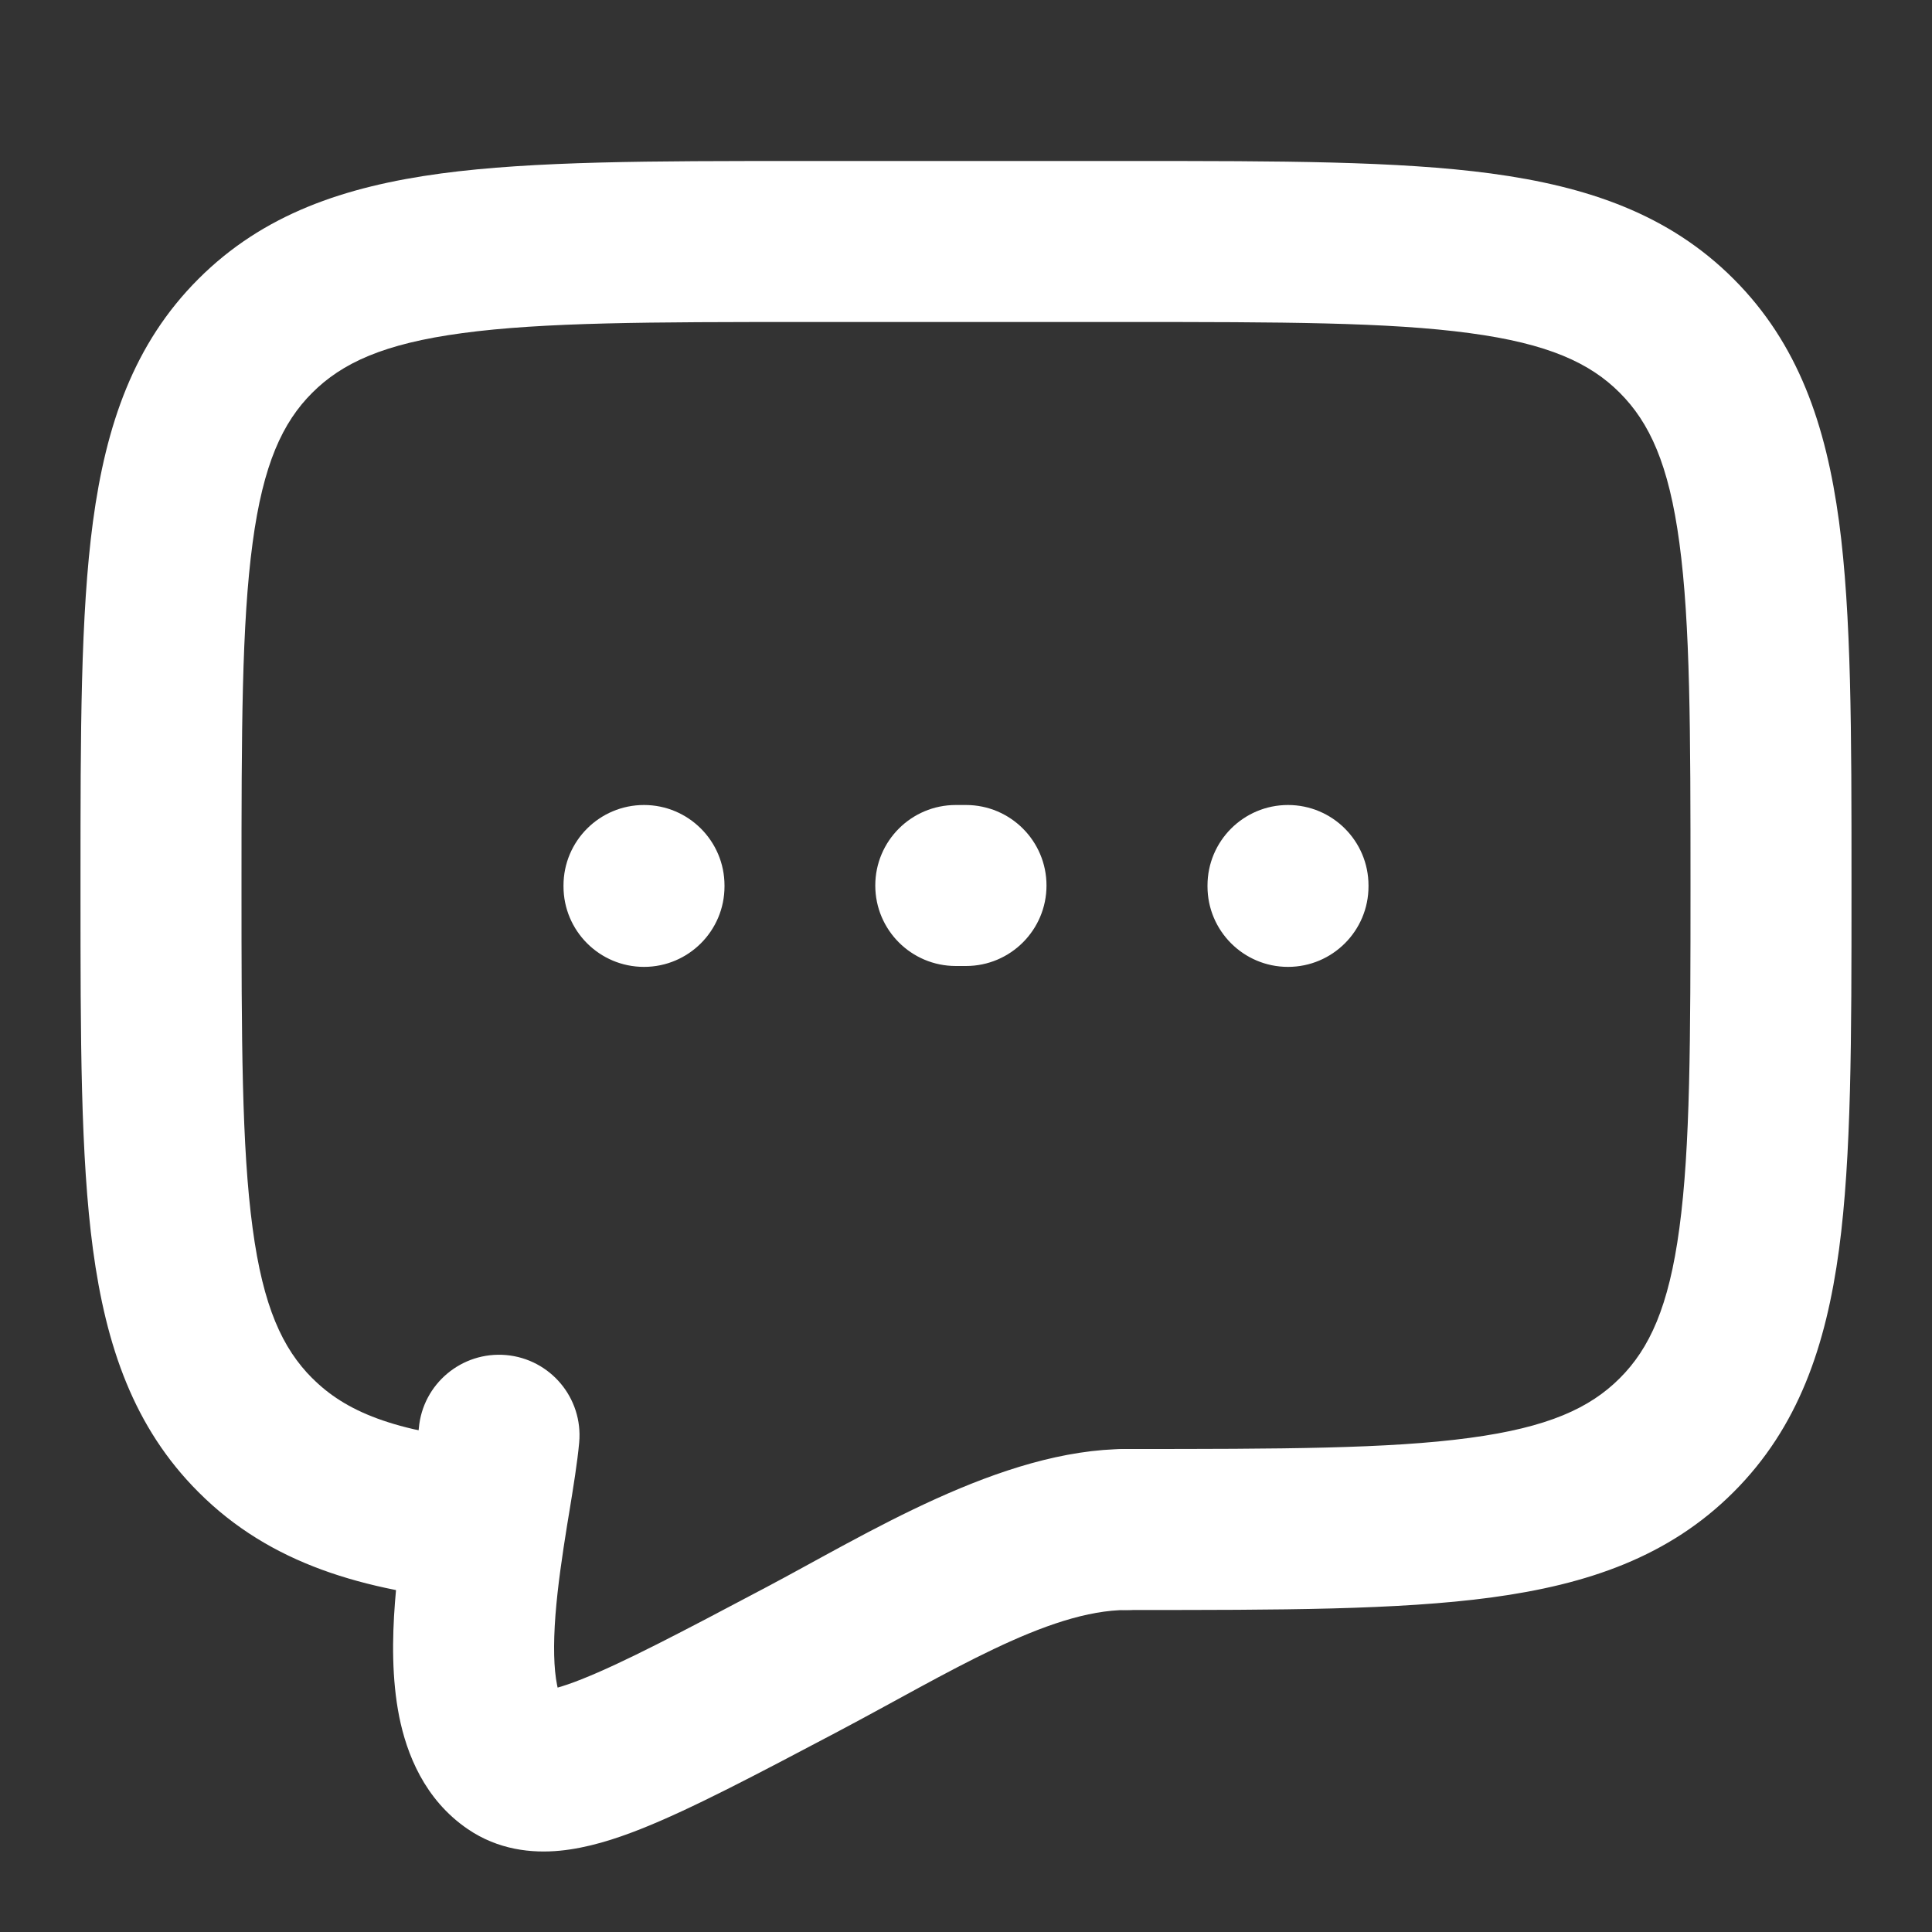
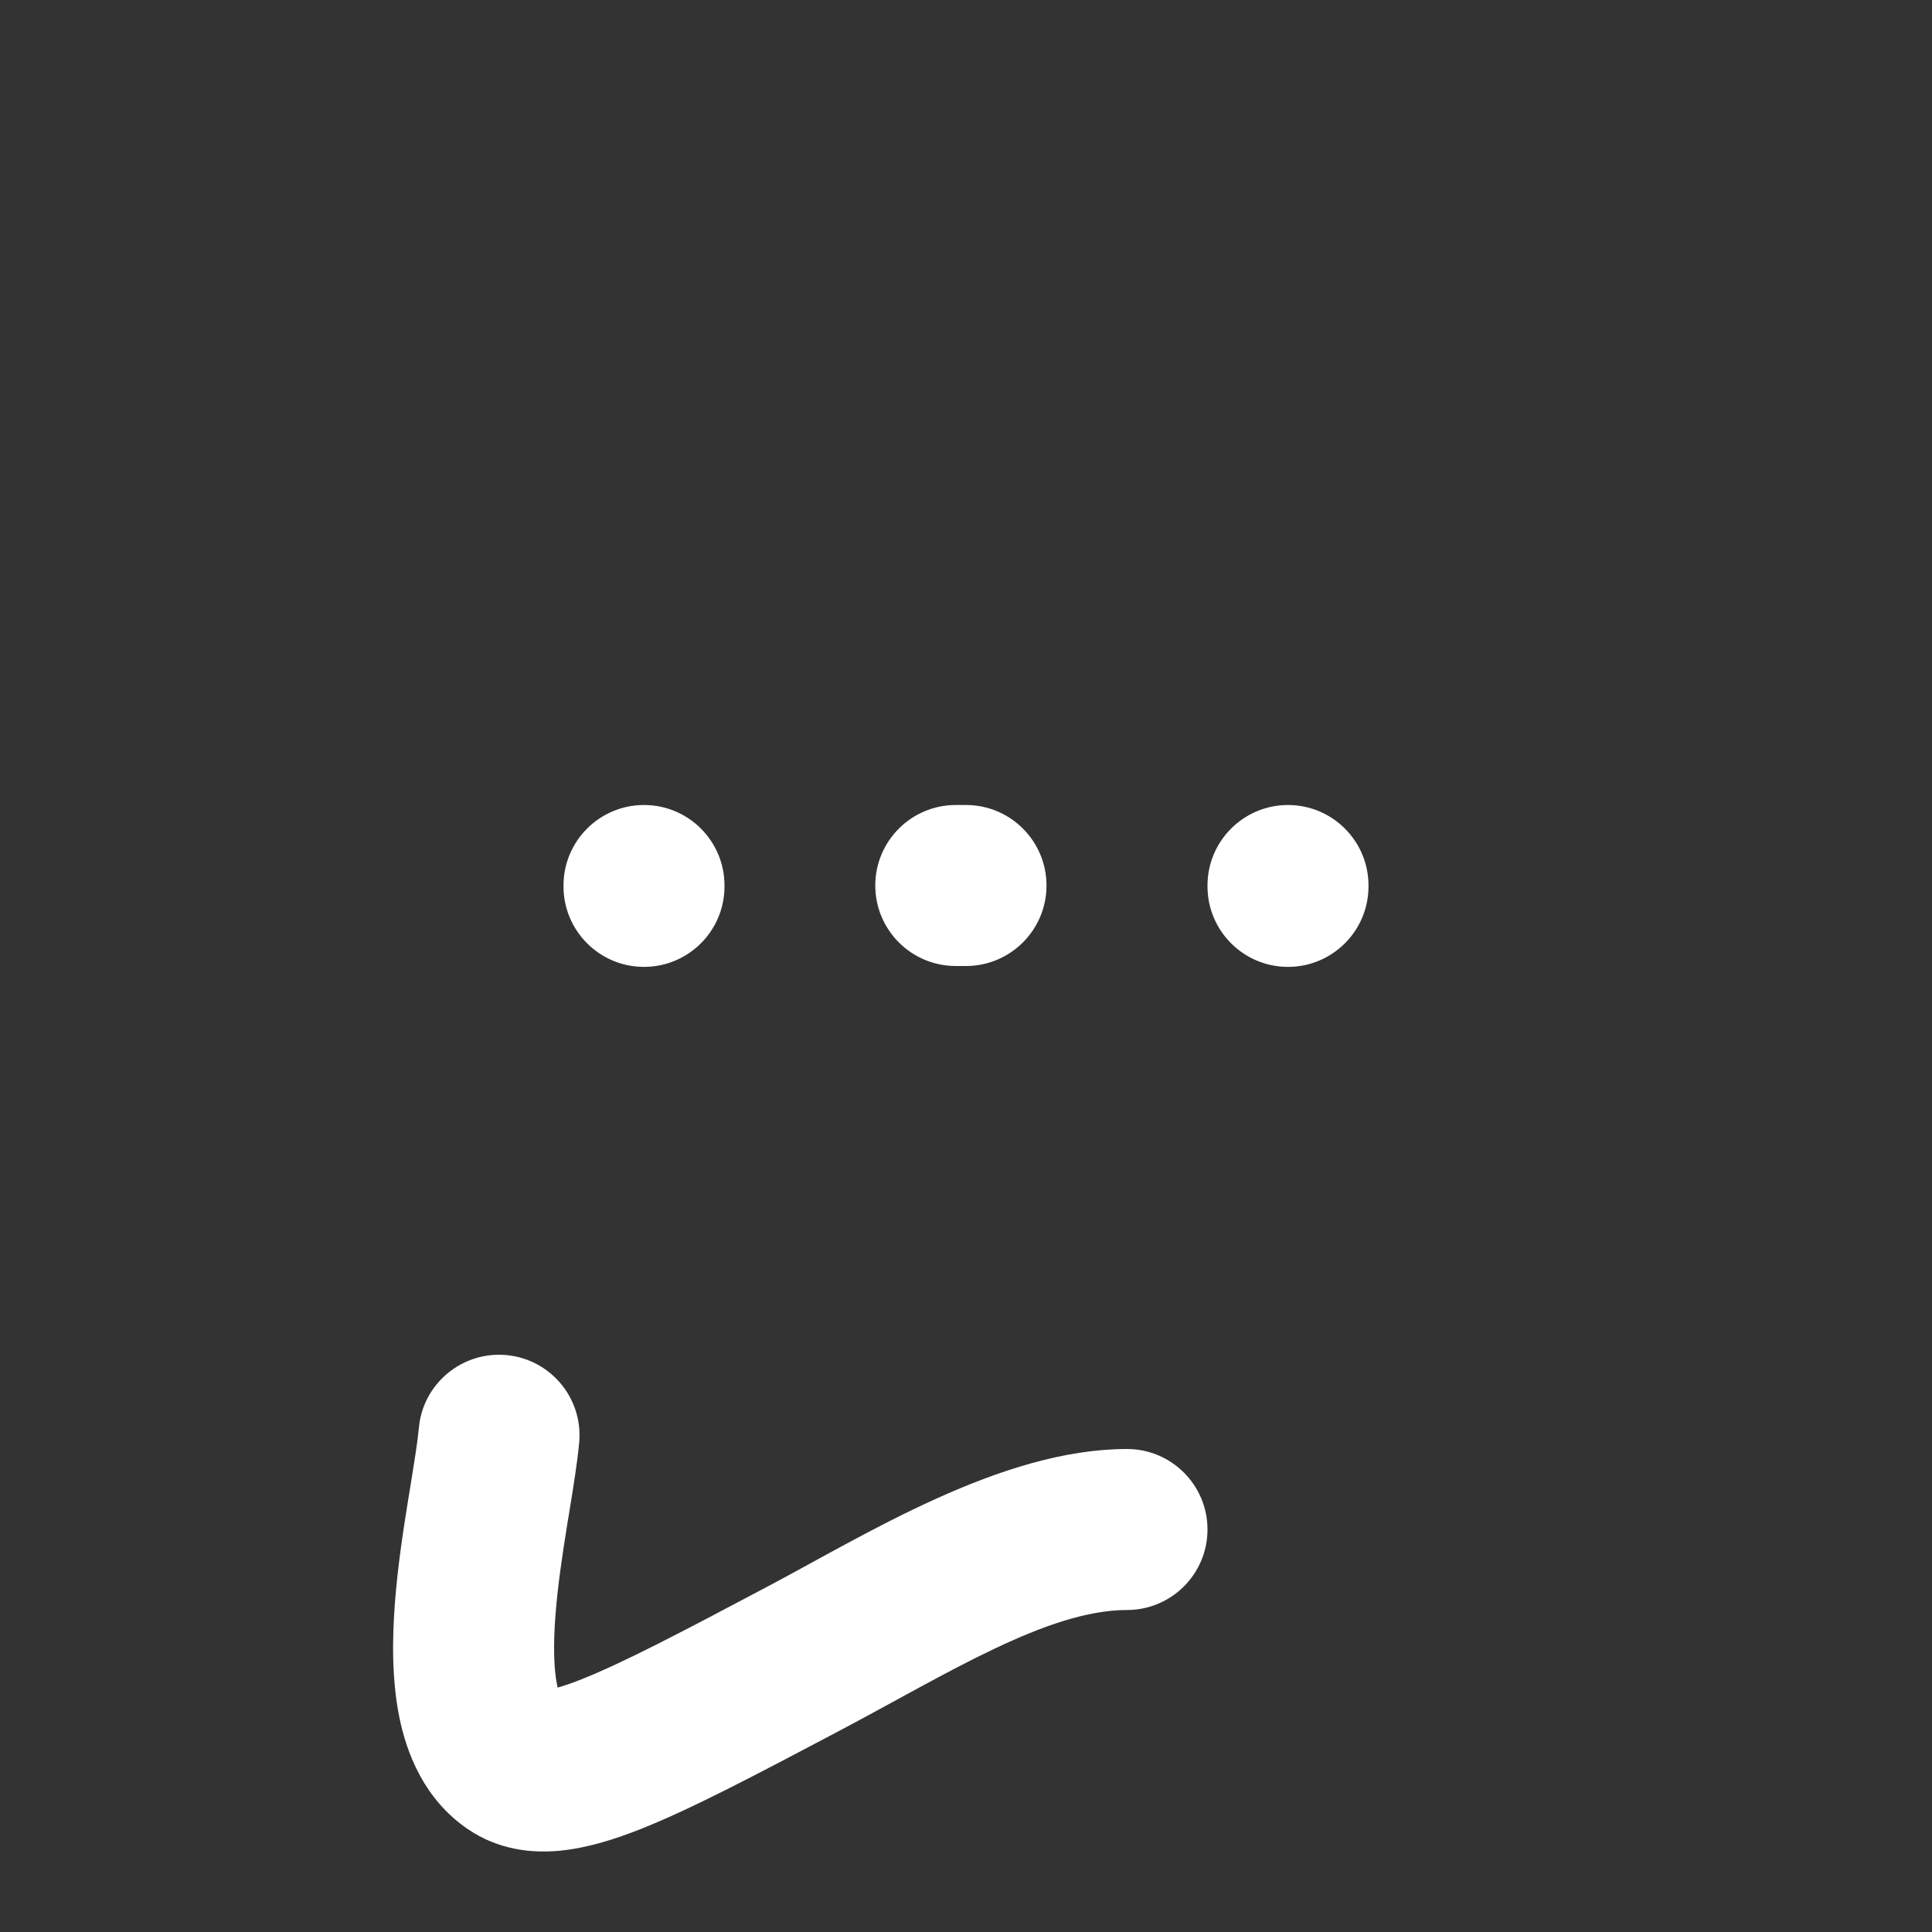
<svg xmlns="http://www.w3.org/2000/svg" width="24" height="24" viewBox="0 0 24 24" fill="none">
  <rect x="0" y="0" width="24" height="24" fill="#333333" stroke="none" />
-   <path fill-rule="evenodd" clip-rule="evenodd" d="M9.927 2H14.073C15.896 2 17.366 2 18.522 2.155C19.723 2.317 20.733 2.662 21.535 3.465C22.338 4.267 22.683 5.278 22.845 6.478C23 7.634 23 9.104 23 10.927V11.073C23 12.896 23 14.366 22.845 15.522C22.683 16.722 22.338 17.733 21.535 18.535C20.733 19.338 19.723 19.683 18.522 19.845C17.366 20 15.896 20 14.073 20H14C13.448 20 13 19.552 13 19C13 18.448 13.448 18 14 18C15.914 18 17.249 17.998 18.256 17.862C19.234 17.731 19.752 17.49 20.121 17.121C20.49 16.753 20.731 16.234 20.862 15.256C20.998 14.249 21 12.914 21 11C21 9.086 20.998 7.751 20.862 6.744C20.731 5.766 20.49 5.248 20.121 4.879C19.753 4.51 19.234 4.269 18.256 4.138C17.249 4.002 15.914 4 14 4H10C8.086 4 6.751 4.002 5.744 4.138C4.766 4.269 4.248 4.51 3.879 4.879C3.51 5.247 3.269 5.766 3.138 6.744C3.002 7.751 3 9.086 3 11C3 12.914 3.002 14.249 3.138 15.256C3.269 16.234 3.51 16.752 3.879 17.121L3.88 17.121C4.29 17.532 4.885 17.784 6.097 17.903C6.647 17.956 7.049 18.446 6.995 18.995C6.942 19.545 6.452 19.947 5.903 19.893C4.515 19.758 3.36 19.432 2.465 18.535C1.662 17.733 1.317 16.722 1.155 15.522C1 14.366 1 12.896 1 11.073V10.927C1 9.104 1 7.634 1.155 6.478C1.317 5.278 1.662 4.267 2.465 3.465C3.267 2.662 4.278 2.317 5.478 2.155C6.634 2 8.104 2 9.927 2Z" fill="white" />
  <path fill-rule="evenodd" clip-rule="evenodd" d="M8 10C8.552 10 9 10.448 9 11V11.011C9 11.563 8.552 12.011 8 12.011C7.448 12.011 7 11.563 7 11.011V11C7 10.448 7.448 10 8 10ZM10.873 11C10.873 10.448 11.321 10 11.873 10H12C12.552 10 13 10.448 13 11C13 11.552 12.552 12 12 12H11.873C11.321 12 10.873 11.552 10.873 11ZM16 10C16.552 10 17 10.448 17 11V11.011C17 11.563 16.552 12.011 16 12.011C15.448 12.011 15 11.563 15 11.011V11C15 10.448 15.448 10 16 10ZM6.287 16.833C6.837 16.882 7.244 17.367 7.195 17.918C7.173 18.162 7.122 18.476 7.073 18.776C7.063 18.833 7.054 18.89 7.045 18.945C6.985 19.319 6.928 19.702 6.9 20.064C6.872 20.436 6.879 20.727 6.92 20.931C6.922 20.943 6.925 20.954 6.927 20.964C7.001 20.943 7.098 20.911 7.223 20.861C7.738 20.657 8.452 20.282 9.506 19.724C10.748 19.069 12.435 18 14 18C14.552 18 15 18.448 15 19C15 19.552 14.552 20 14 20C13.014 20 11.765 20.793 10.441 21.493L10.379 21.526C9.399 22.043 8.588 22.472 7.959 22.721C7.636 22.849 7.294 22.957 6.956 22.99C6.605 23.024 6.189 22.98 5.81 22.721C5.27 22.352 5.051 21.782 4.959 21.324C4.866 20.857 4.872 20.355 4.906 19.911C4.94 19.459 5.01 19.006 5.071 18.627C5.082 18.558 5.093 18.493 5.103 18.431C5.152 18.127 5.188 17.905 5.203 17.741C5.251 17.191 5.737 16.785 6.287 16.833Z" fill="white" />
</svg>